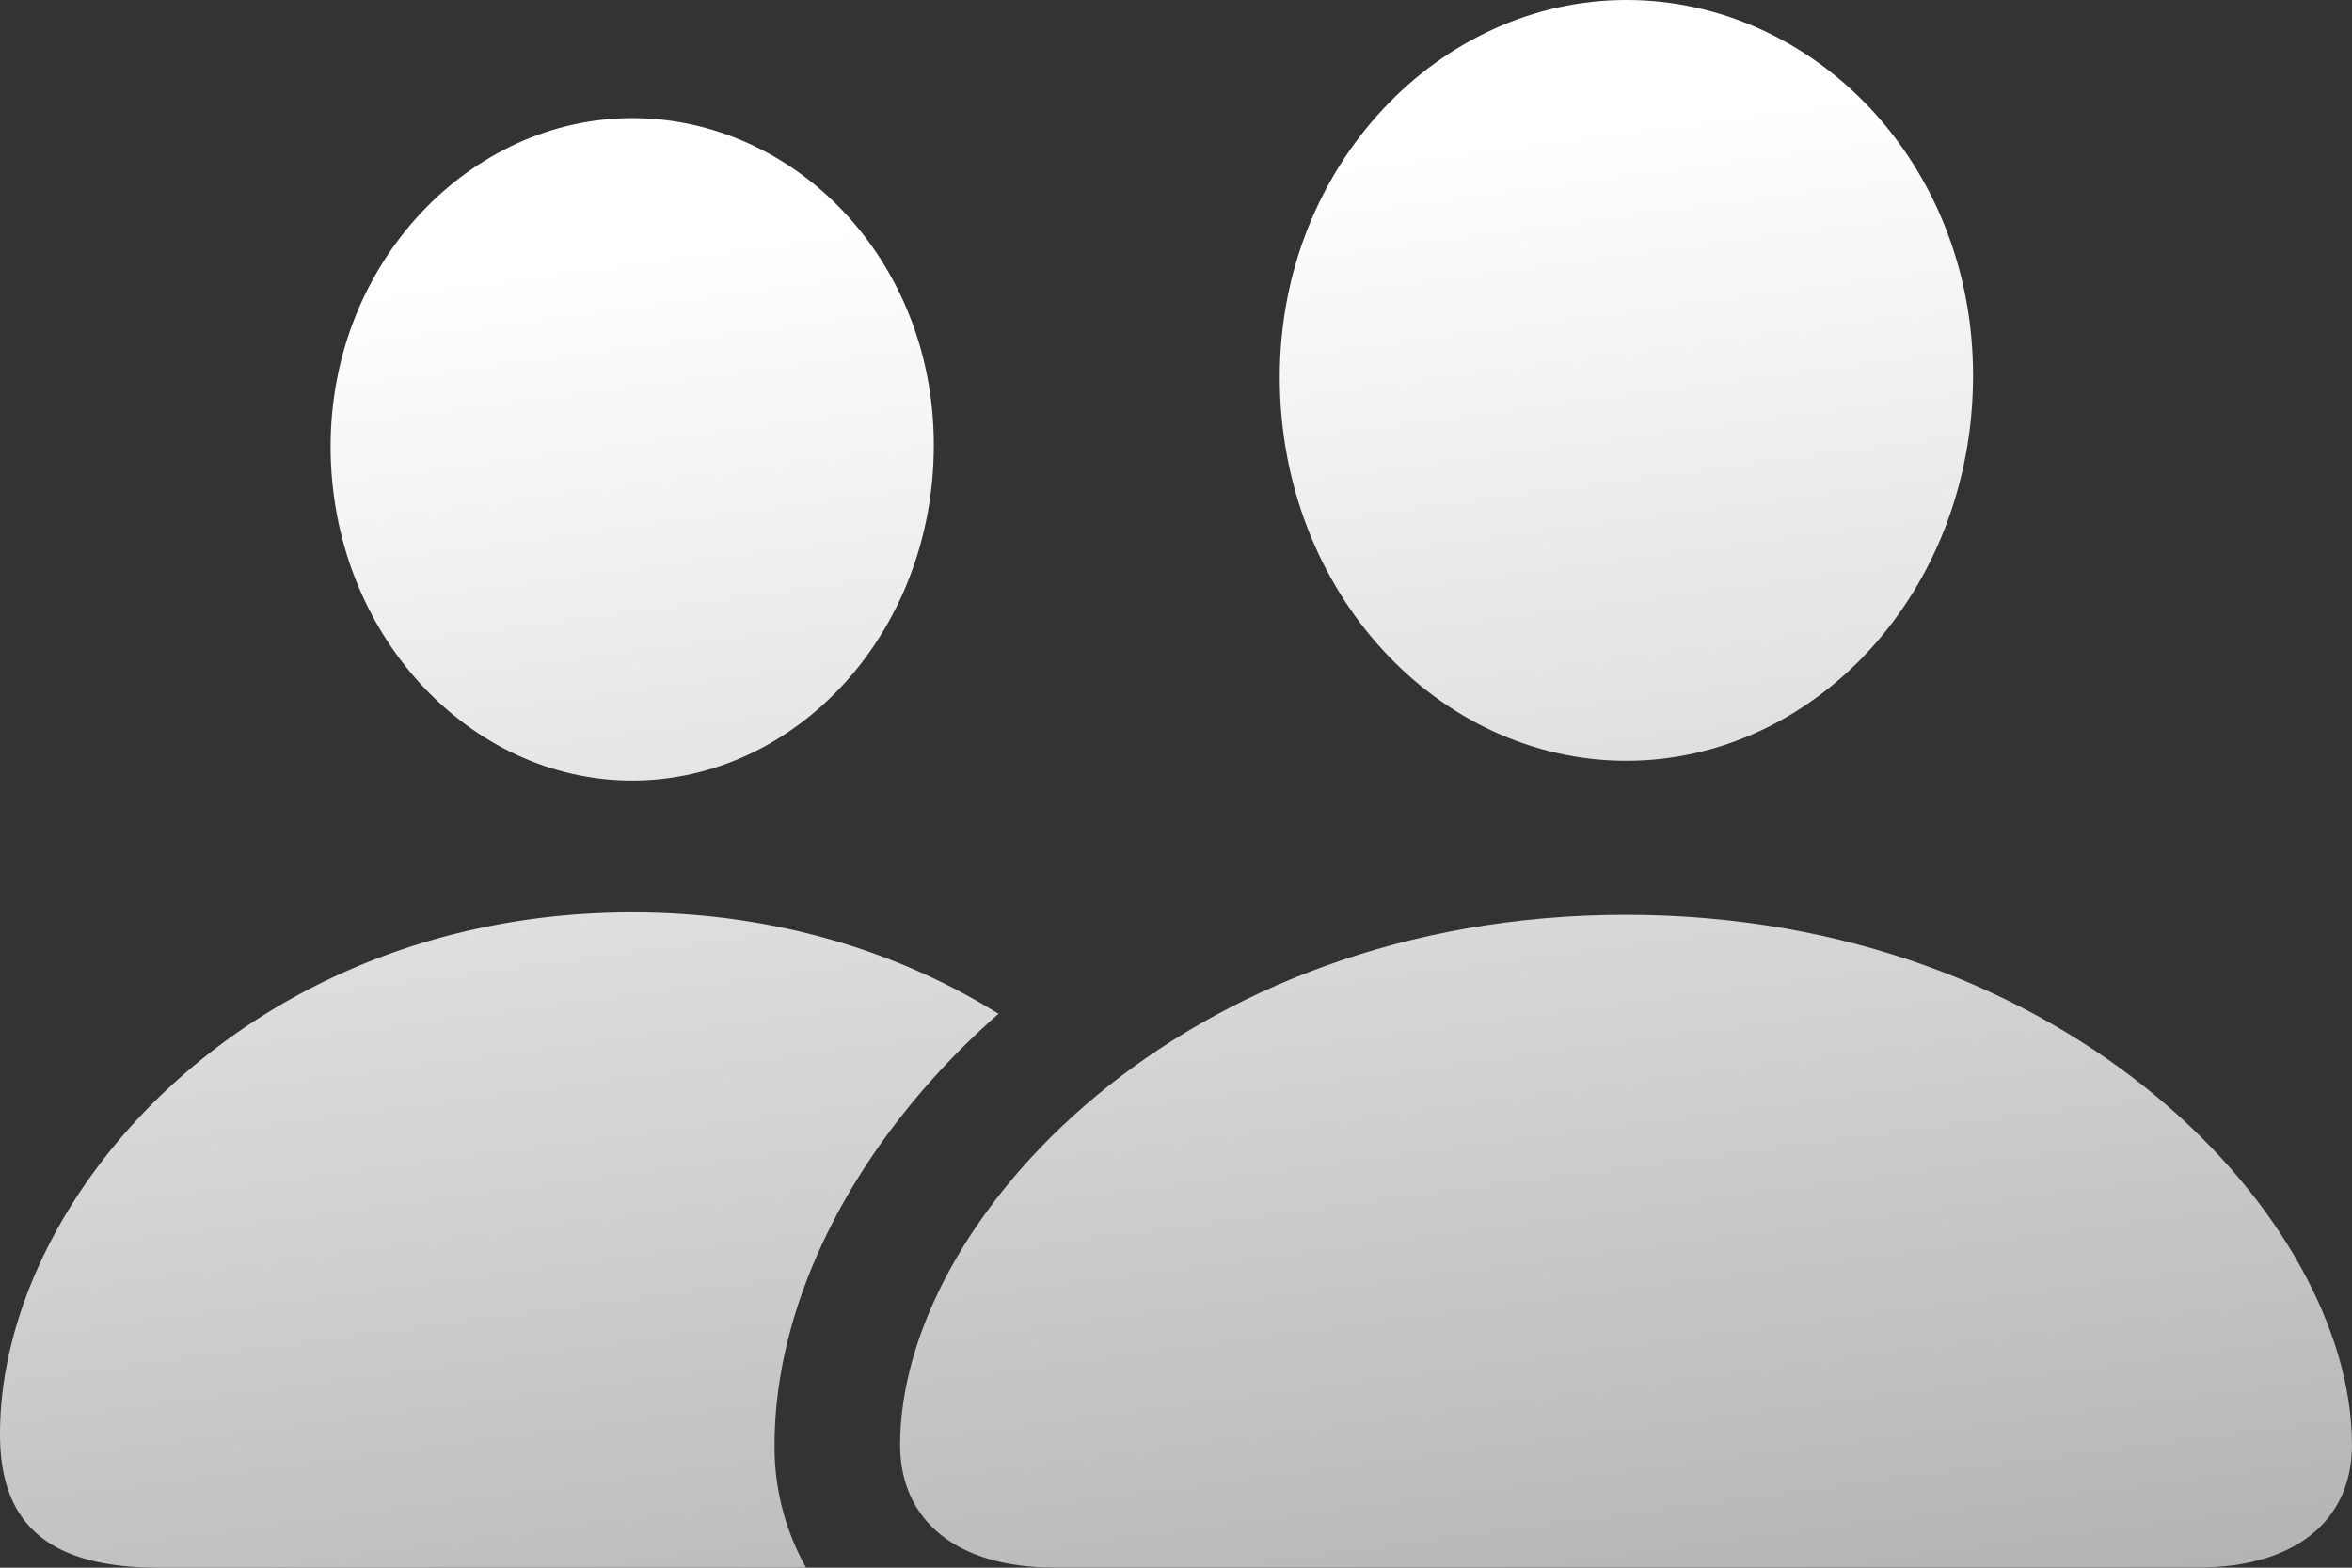
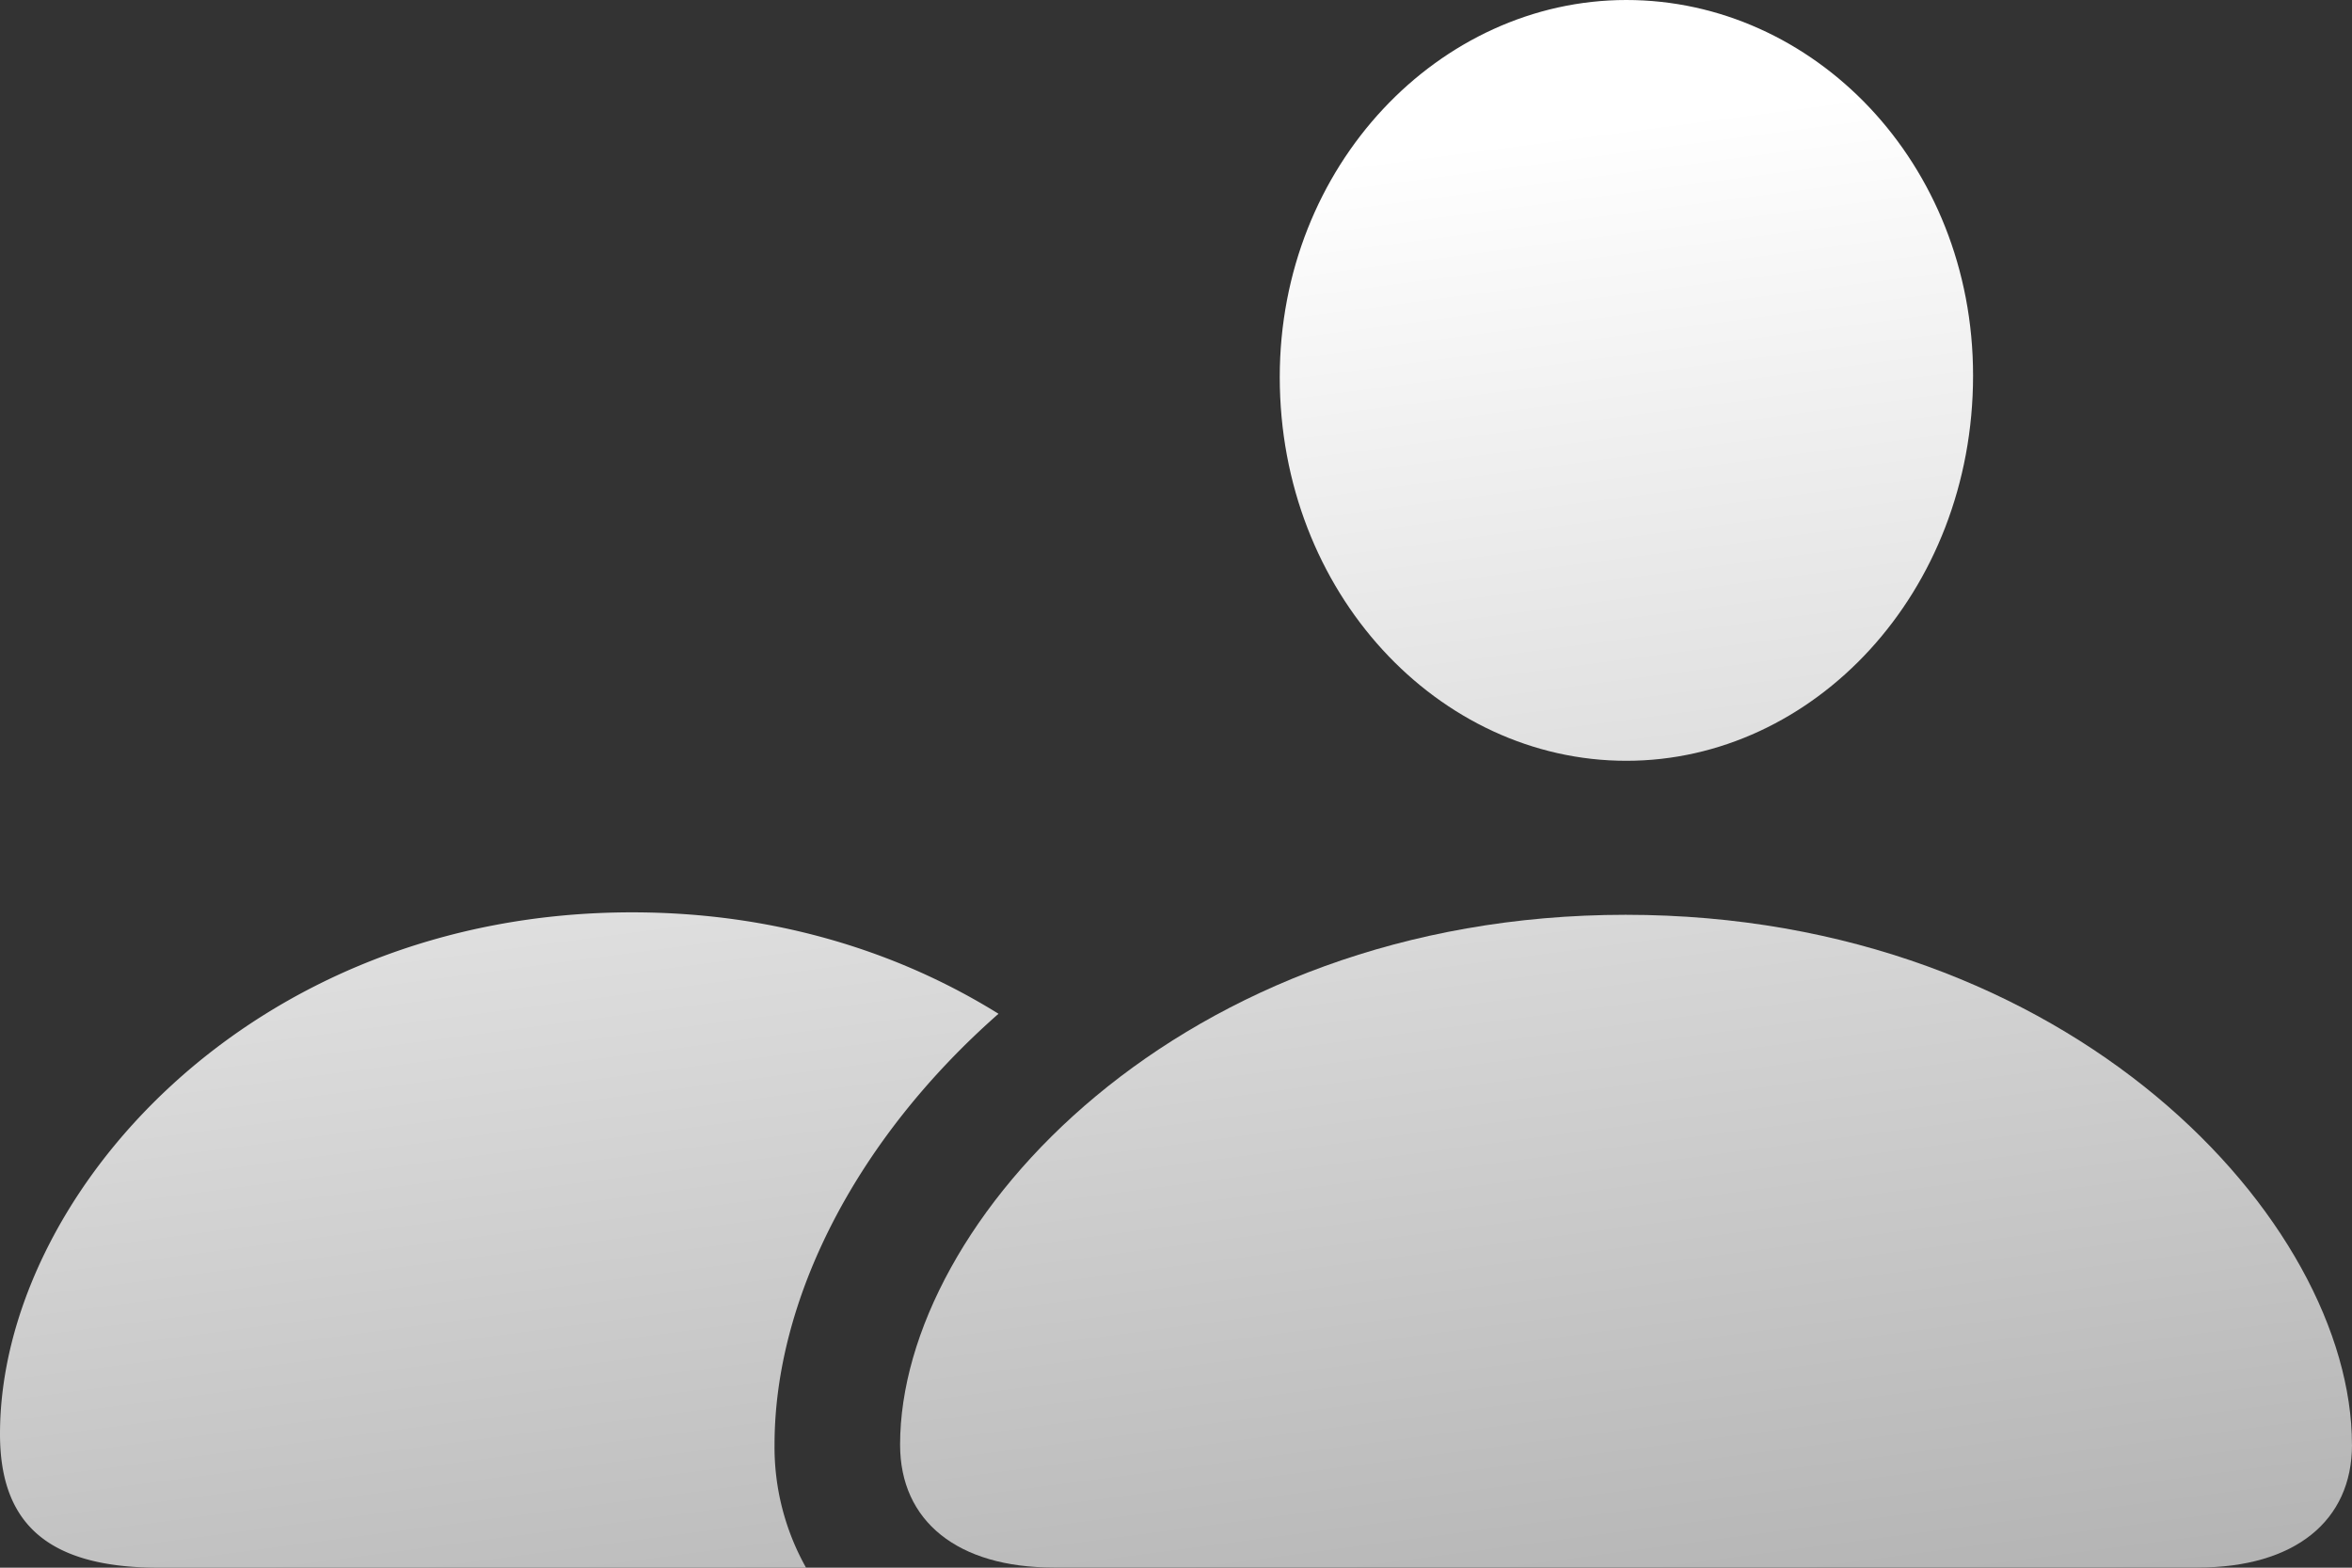
<svg xmlns="http://www.w3.org/2000/svg" fill="none" viewBox="0 0 45 30">
  <rect x="0" y="0" width="45" height="30" fill="#333333" stroke="none" />
  <path d="M37.75 7.186c0 4.158-3.053 7.373-6.633 7.373-3.594 0-6.632-3.215-6.632-7.343C24.485 3.163 27.543 0 31.117 0c3.575 0 6.633 3.108 6.633 7.186Z" fill="url(#a)" />
-   <path d="M45 27.647c0 1.466-1.103 2.35-2.95 2.35H20.157c-1.833 0-2.936-.884-2.936-2.35 0-4.27 5.366-10.141 13.882-10.141 8.529 0 13.896 5.871 13.896 10.14Z" fill="url(#b)" />
-   <path d="M17.866 8.517c0 3.606-2.645 6.421-5.771 6.421-3.114 0-5.77-2.815-5.77-6.394 0-3.526 2.677-6.284 5.77-6.284 3.108 0 5.771 2.704 5.771 6.257Z" fill="url(#c)" />
+   <path d="M45 27.647c0 1.466-1.103 2.35-2.95 2.35H20.157c-1.833 0-2.936-.884-2.936-2.35 0-4.27 5.366-10.141 13.882-10.141 8.529 0 13.896 5.871 13.896 10.14" fill="url(#b)" />
  <path d="M14.819 27.647c0-2.774 1.55-5.84 4.285-8.247-1.903-1.184-4.275-1.941-7.01-1.941C4.749 17.459 0 22.931 0 27.441 0 29.07.817 30 3.033 30h12.389a4.712 4.712 0 0 1-.603-2.353Z" fill="url(#d)" />
  <defs>
    <linearGradient id="a" x1="48.766" y1="0" x2="52.95" y2="31.649" gradientUnits="userSpaceOnUse">
      <stop stop-color="#fff" />
      <stop offset="1" stop-color="#ACACAC" />
    </linearGradient>
    <linearGradient id="b" x1="48.766" y1="0" x2="52.95" y2="31.649" gradientUnits="userSpaceOnUse">
      <stop stop-color="#fff" />
      <stop offset="1" stop-color="#ACACAC" />
    </linearGradient>
    <linearGradient id="c" x1="48.766" y1="0" x2="52.95" y2="31.649" gradientUnits="userSpaceOnUse">
      <stop stop-color="#fff" />
      <stop offset="1" stop-color="#ACACAC" />
    </linearGradient>
    <linearGradient id="d" x1="48.766" y1="0" x2="52.95" y2="31.649" gradientUnits="userSpaceOnUse">
      <stop stop-color="#fff" />
      <stop offset="1" stop-color="#ACACAC" />
    </linearGradient>
  </defs>
</svg>